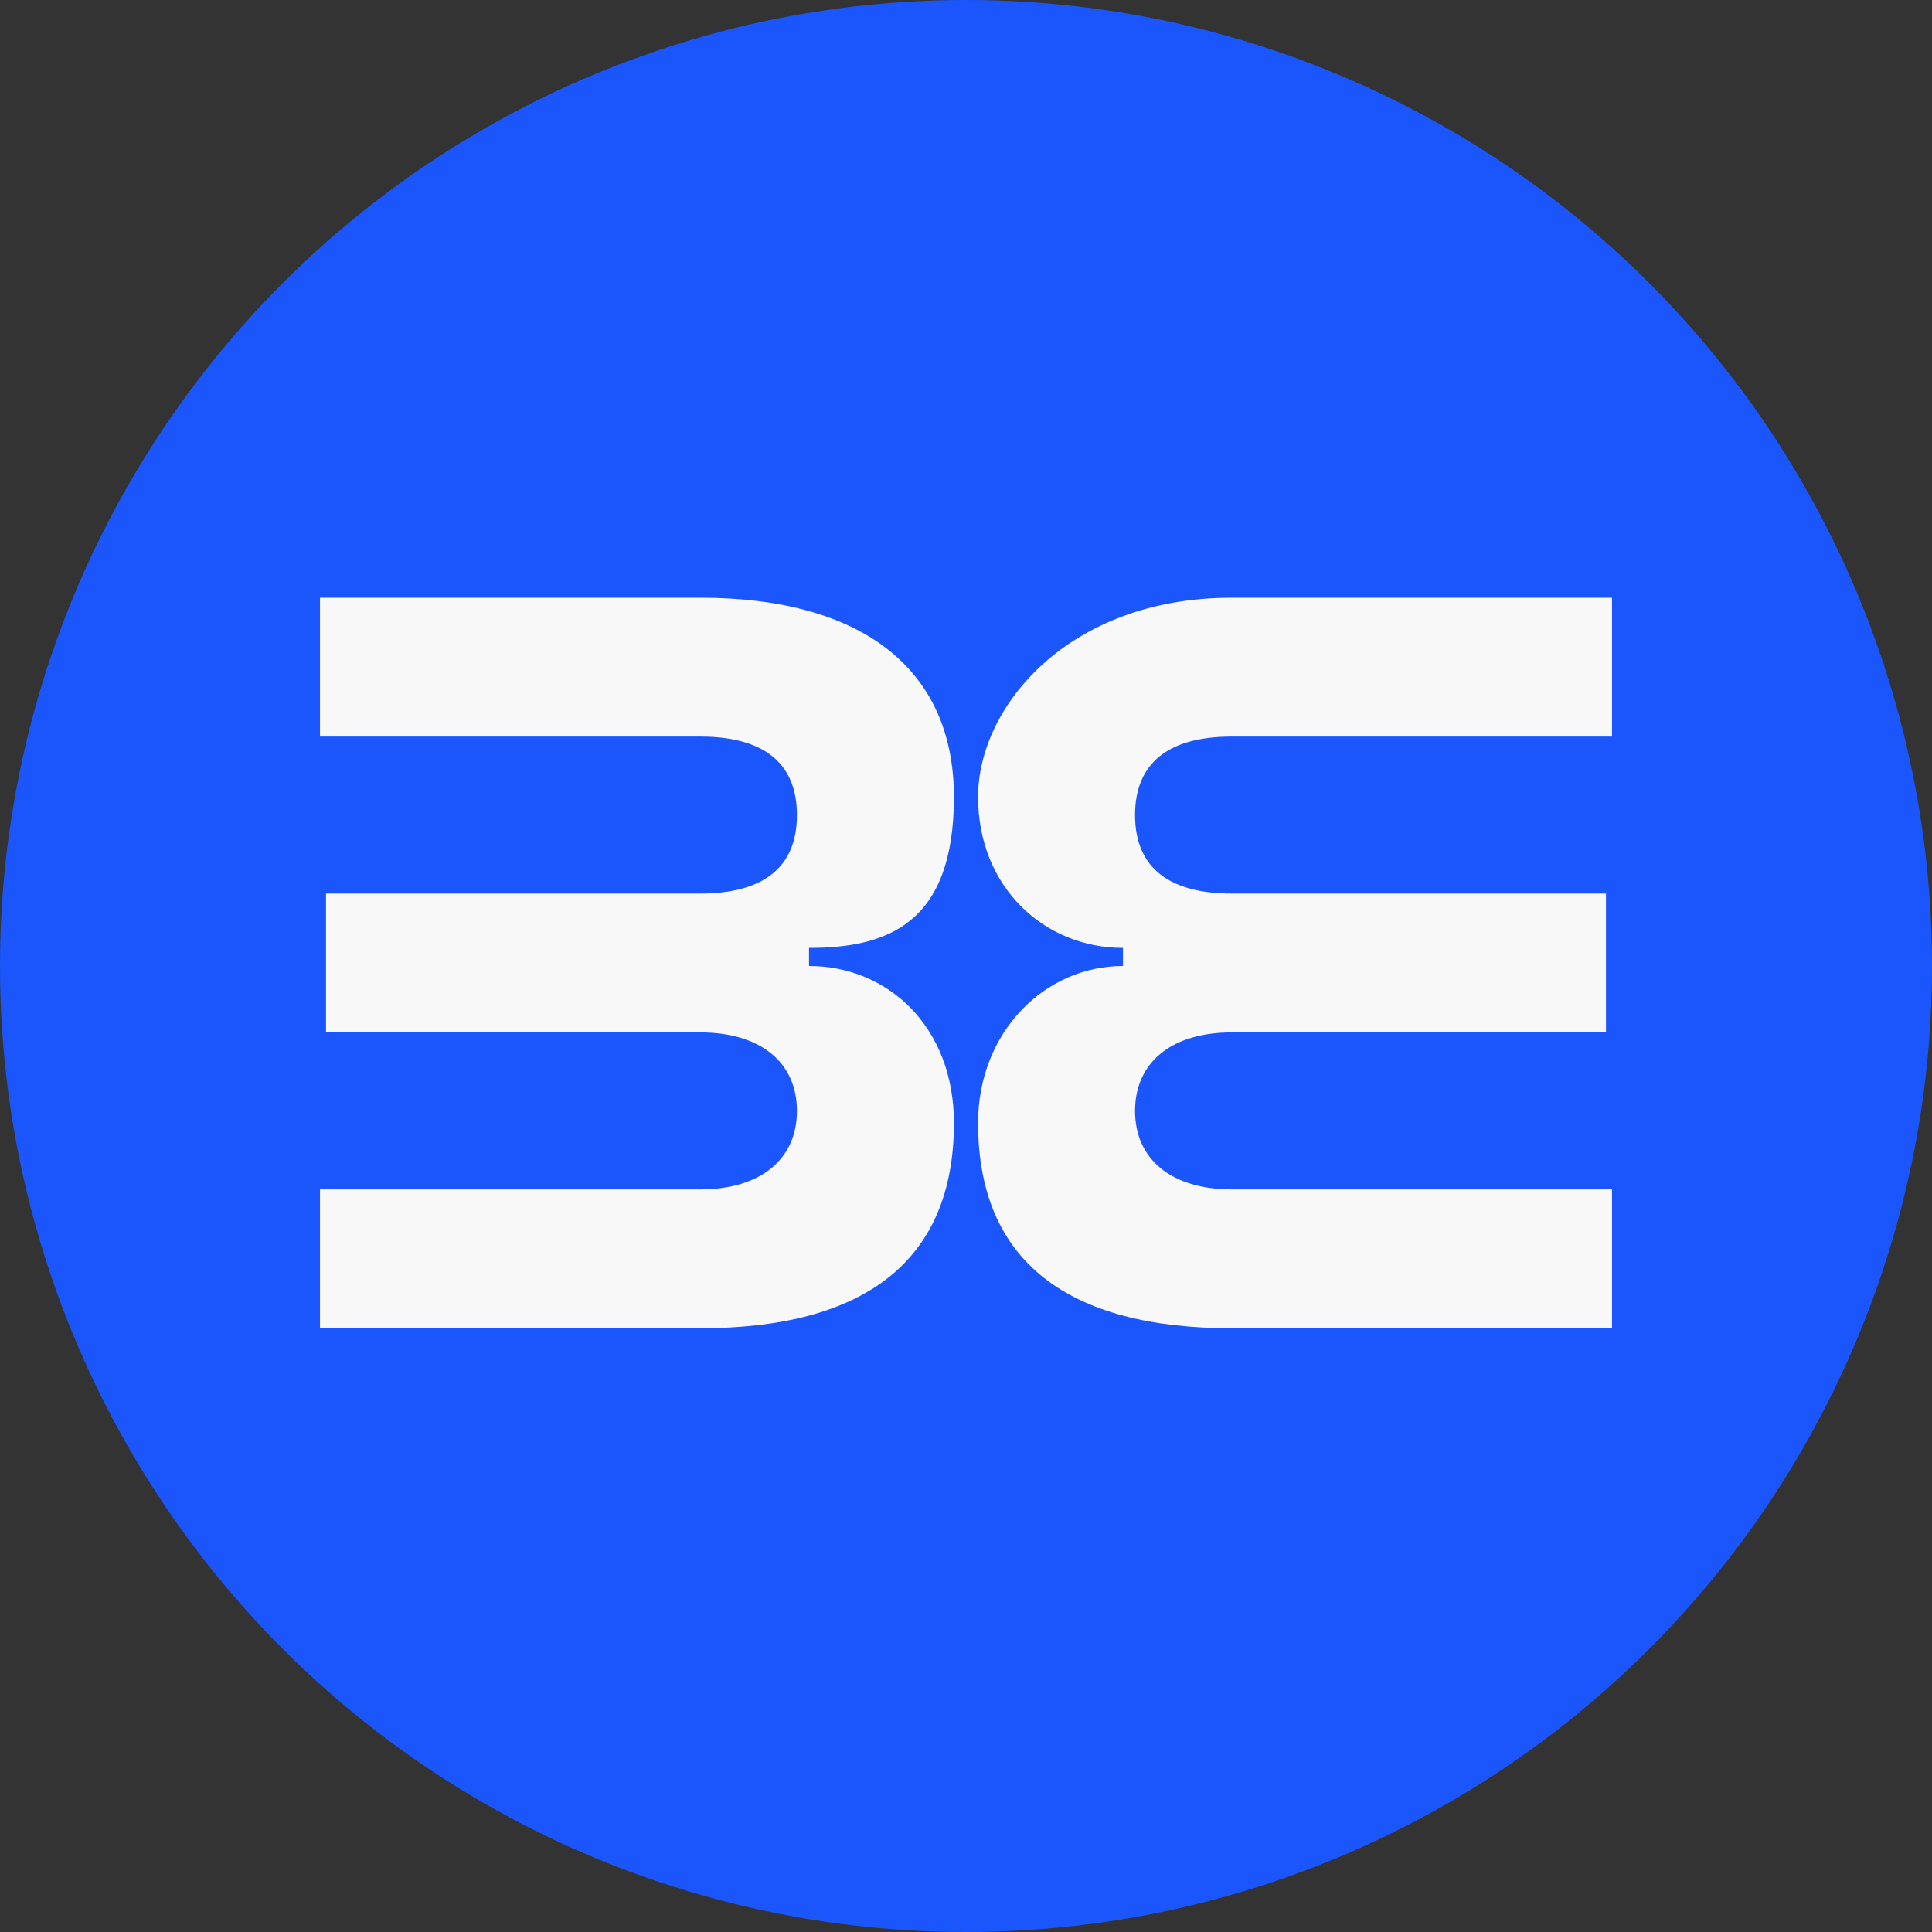
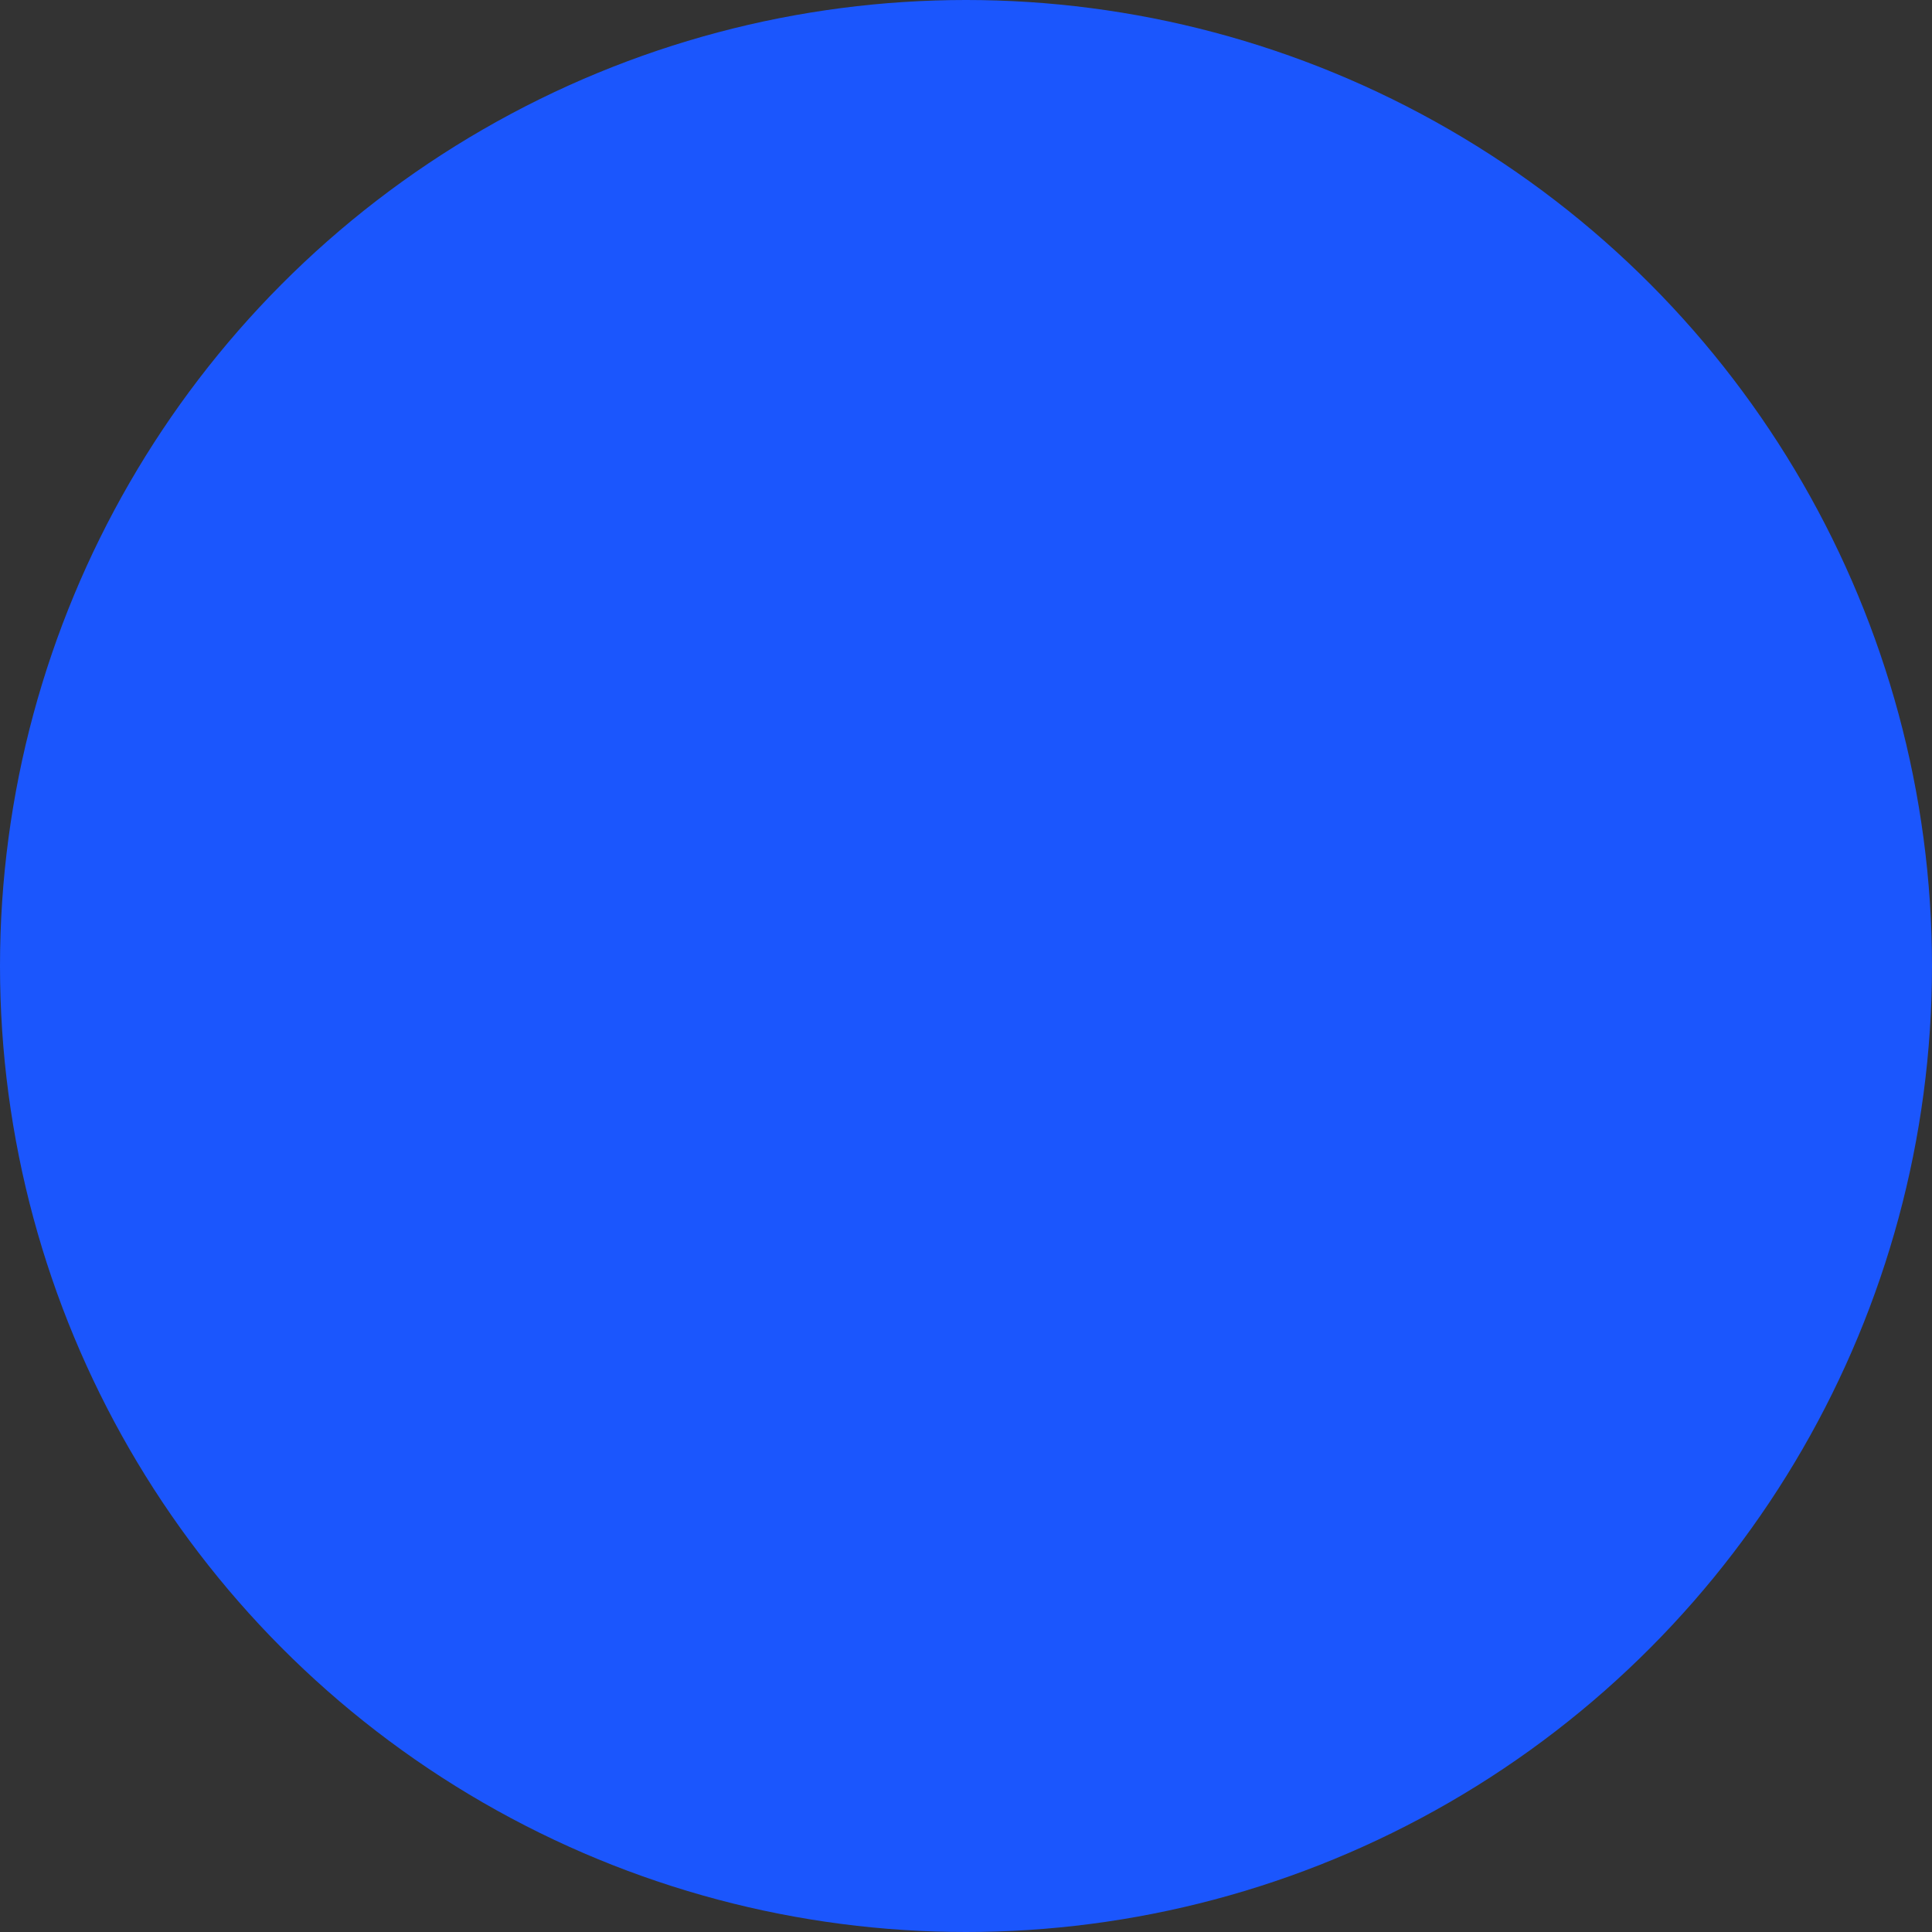
<svg xmlns="http://www.w3.org/2000/svg" id="Layer_1" version="1.1" viewBox="0 0 32 32">
  <rect x="0" y="0" width="32" height="32" fill="#333333" stroke="none" />
  <defs>
    <style>
      .st0 {
        fill: #1b56fd;
      }

      .st1 {
        fill: #f8f8f8;
      }
    </style>
  </defs>
  <circle class="st0" cx="16" cy="16" r="16" />
-   <path class="st1" d="M5.3,19.7h6.3c1,0,1.6-.5,1.6-1.3s-.6-1.3-1.6-1.3h-6.2v-2.3h6.2c1,0,1.6-.4,1.6-1.3s-.6-1.3-1.6-1.3h-6.3v-2.3h6.3c2.7,0,4.2,1.2,4.2,3.3s-1.1,2.5-2.4,2.5v.3c1.3,0,2.4,1,2.4,2.6,0,2.3-1.5,3.4-4.2,3.4h-6.3v-2.3ZM16.2,18.6c0-1.5,1.1-2.6,2.4-2.6v-.3c-1.3,0-2.4-1-2.4-2.5s1.5-3.3,4.2-3.3h6.3v2.3h-6.3c-1,0-1.6.4-1.6,1.3s.6,1.3,1.6,1.3h6.2v2.3h-6.2c-1,0-1.6.5-1.6,1.3s.6,1.3,1.6,1.3h6.3v2.3h-6.3c-2.7,0-4.2-1.1-4.2-3.4Z" />
</svg>